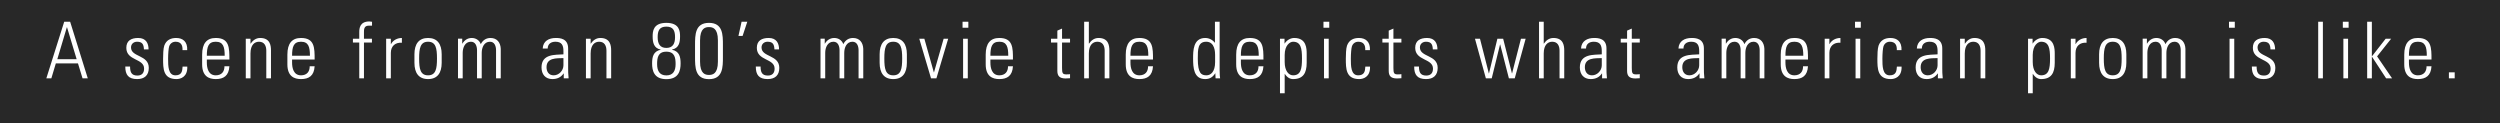
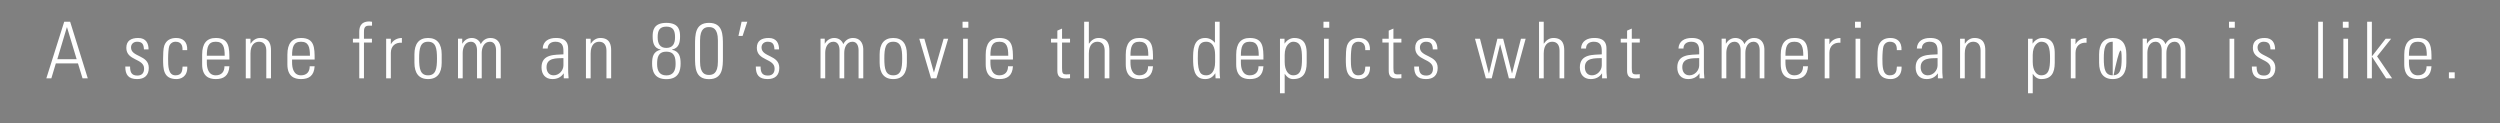
<svg xmlns="http://www.w3.org/2000/svg" width="447" height="22" viewBox="0 0 447 22" fill="none">
  <rect x="0" y="0" width="447" height="22" fill="#808080" stroke="none" />
-   <rect width="447" height="22" fill="black" fill-opacity="0.69" />
-   <path d="M11.479 3.892L8.287 14H9.183L9.981 11.34H13.943L14.755 14H15.693L12.543 3.892H11.479ZM10.247 10.584L11.955 4.872H11.983L13.705 10.584H10.247ZM26.604 12.138C26.604 9.772 23.426 10.248 23.426 8.484C23.426 7.854 23.902 7.462 24.504 7.462C25.456 7.462 25.694 7.938 25.736 8.834H26.562C26.562 7.756 26.114 6.79 24.714 6.79C23.482 6.79 22.586 7.252 22.586 8.554C22.586 10.892 25.764 10.416 25.764 12.264C25.764 13.048 25.372 13.51 24.56 13.51C23.482 13.51 23.258 12.866 23.258 11.9H22.404C22.39 13.398 22.992 14.14 24.518 14.14C25.834 14.14 26.604 13.468 26.604 12.138ZM33.473 8.96C33.543 7.476 32.717 6.79 31.499 6.79C30.533 6.79 29.735 7.154 29.371 8.162C29.189 8.694 29.161 9.8 29.161 10.5C29.161 12.25 29.161 14.14 31.555 14.14C32.213 14.14 33.557 13.818 33.487 11.914H32.647C32.605 12.768 32.465 13.468 31.359 13.468C30.057 13.468 30.057 11.774 30.057 10.5C30.057 9.562 30.141 8.596 30.253 8.274C30.435 7.756 30.869 7.462 31.387 7.462C32.353 7.462 32.675 8.078 32.633 8.96H33.473ZM41.015 10.64C41.015 8.54 41.015 6.79 38.579 6.79C36.997 6.79 36.143 7.728 36.143 9.772V11.508C36.143 13.65 37.361 14.14 38.579 14.14C39.993 14.14 40.917 13.552 41.015 11.844H40.133C40.147 12.796 39.629 13.468 38.579 13.468C37.249 13.468 36.983 12.166 36.983 11.186V10.64H41.015ZM36.983 9.968C36.983 8.4 37.235 7.462 38.579 7.462C39.923 7.462 40.175 8.4 40.175 9.968H36.983ZM44.785 9.562C44.785 7.98 45.555 7.462 46.311 7.462C47.291 7.462 47.613 8.232 47.613 9.058V14H48.453V9.016C48.453 8.092 48.271 6.79 46.521 6.79C45.765 6.79 45.219 7.21 44.813 7.798H44.785V6.93H43.945V14H44.785V9.562ZM56.256 10.64C56.256 8.54 56.256 6.79 53.82 6.79C52.238 6.79 51.384 7.728 51.384 9.772V11.508C51.384 13.65 52.602 14.14 53.82 14.14C55.234 14.14 56.158 13.552 56.256 11.844H55.374C55.388 12.796 54.87 13.468 53.82 13.468C52.49 13.468 52.224 12.166 52.224 11.186V10.64H56.256ZM52.224 9.968C52.224 8.4 52.476 7.462 53.82 7.462C55.164 7.462 55.416 8.4 55.416 9.968H52.224ZM64.236 14H65.076V7.602H66.504V6.93H65.076V5.726C65.076 5.32 65.076 4.592 65.888 4.592H66.518V3.892C66.308 3.864 66.168 3.836 66.042 3.836C64.334 3.836 64.236 5.068 64.236 5.74V6.93H63.102V7.602H64.236V14ZM69.883 6.93H69.043V14H69.883V9.45C69.883 8.26 70.667 7.546 71.857 7.644V6.79C71.003 6.79 70.261 7.21 69.911 7.882H69.883V6.93ZM76.537 14.14C78.189 14.14 78.973 13.062 78.973 11.228V9.702C78.973 7.868 78.189 6.79 76.537 6.79C74.885 6.79 74.101 7.868 74.101 9.702V11.228C74.101 13.062 74.885 14.14 76.537 14.14ZM76.537 7.462C77.923 7.462 78.133 8.624 78.133 10.458C78.133 12.306 77.923 13.468 76.537 13.468C75.151 13.468 74.941 12.306 74.941 10.458C74.941 8.624 75.151 7.462 76.537 7.462ZM82.73 9.45C82.73 8.526 83.136 7.462 84.2 7.462C85.026 7.462 85.278 8.246 85.292 8.946V14H86.132V9.45C86.132 8.526 86.538 7.462 87.602 7.462C88.428 7.462 88.68 8.246 88.694 8.946V14H89.534V8.736C89.492 7.602 88.876 6.79 87.7 6.79C86.916 6.79 86.314 7.196 85.964 7.896C85.726 7.196 85.082 6.79 84.354 6.79C83.57 6.79 83.01 7.224 82.674 7.798H82.646V6.916H81.89V14H82.73V9.45ZM100.743 11.676C100.743 12.6 99.959 13.468 98.993 13.468C98.125 13.468 97.719 12.81 97.719 12.012C97.719 10.29 99.539 10.43 100.743 10.388V11.676ZM100.799 14H101.667C101.583 13.174 101.583 12.726 101.583 12.222V8.666C101.583 6.86 100.099 6.79 99.385 6.79C98.153 6.79 97.103 7.322 97.033 8.68H97.929C97.929 7.84 98.545 7.462 99.315 7.462C100.435 7.462 100.743 8.092 100.743 9.128V9.716C99.315 9.828 96.823 9.576 96.823 12.054C96.823 13.286 97.509 14.14 98.769 14.14C99.637 14.14 100.323 13.804 100.771 13.132H100.799V14ZM105.606 9.562C105.606 7.98 106.376 7.462 107.132 7.462C108.112 7.462 108.434 8.232 108.434 9.058V14H109.274V9.016C109.274 8.092 109.092 6.79 107.342 6.79C106.586 6.79 106.04 7.21 105.634 7.798H105.606V6.93H104.766V14H105.606V9.562ZM119.144 8.568C117.968 8.568 117.59 7.77 117.59 6.65C117.59 5.502 117.898 4.76 119.144 4.76C120.39 4.76 120.698 5.502 120.698 6.65C120.698 7.77 120.32 8.568 119.144 8.568ZM120.152 8.862C121.37 8.61 121.594 7.63 121.594 6.524C121.594 5.628 121.524 4.088 119.144 4.088C116.764 4.088 116.694 5.628 116.694 6.524C116.694 7.63 116.918 8.61 118.108 8.862L118.136 8.89C116.806 9.184 116.596 10.164 116.596 11.354C116.596 12.628 116.932 14.154 119.144 14.154C121.356 14.154 121.692 12.628 121.692 11.354C121.692 10.164 121.482 9.184 120.152 8.89V8.862ZM119.144 13.482C117.884 13.482 117.492 12.6 117.492 11.466C117.492 10.416 117.604 9.24 119.144 9.24C120.684 9.24 120.796 10.416 120.796 11.466C120.796 12.6 120.404 13.482 119.144 13.482ZM125.169 7.21C125.169 5.012 126.135 4.844 126.765 4.844C127.395 4.844 128.361 5.012 128.361 7.21V11.032C128.361 13.23 127.395 13.398 126.765 13.398C126.135 13.398 125.169 13.23 125.169 11.032V7.21ZM126.765 4.088C124.273 4.088 124.273 6.23 124.273 8.064V10.178C124.273 12.012 124.273 14.154 126.765 14.154C129.257 14.154 129.257 12.012 129.257 10.178V8.064C129.257 6.23 129.257 4.088 126.765 4.088ZM132.034 6.426H132.776L133.616 3.892H132.594L132.034 6.426ZM139.339 12.138C139.339 9.772 136.161 10.248 136.161 8.484C136.161 7.854 136.637 7.462 137.239 7.462C138.191 7.462 138.429 7.938 138.471 8.834H139.297C139.297 7.756 138.849 6.79 137.449 6.79C136.217 6.79 135.321 7.252 135.321 8.554C135.321 10.892 138.499 10.416 138.499 12.264C138.499 13.048 138.107 13.51 137.295 13.51C136.217 13.51 135.993 12.866 135.993 11.9H135.139C135.125 13.398 135.727 14.14 137.253 14.14C138.569 14.14 139.339 13.468 139.339 12.138ZM147.548 9.45C147.548 8.526 147.954 7.462 149.018 7.462C149.844 7.462 150.096 8.246 150.11 8.946V14H150.95V9.45C150.95 8.526 151.356 7.462 152.42 7.462C153.246 7.462 153.498 8.246 153.512 8.946V14H154.352V8.736C154.31 7.602 153.694 6.79 152.518 6.79C151.734 6.79 151.132 7.196 150.782 7.896C150.544 7.196 149.9 6.79 149.172 6.79C148.388 6.79 147.828 7.224 147.492 7.798H147.464V6.916H146.708V14H147.548V9.45ZM159.714 14.14C161.366 14.14 162.15 13.062 162.15 11.228V9.702C162.15 7.868 161.366 6.79 159.714 6.79C158.062 6.79 157.278 7.868 157.278 9.702V11.228C157.278 13.062 158.062 14.14 159.714 14.14ZM159.714 7.462C161.1 7.462 161.31 8.624 161.31 10.458C161.31 12.306 161.1 13.468 159.714 13.468C158.328 13.468 158.118 12.306 158.118 10.458C158.118 8.624 158.328 7.462 159.714 7.462ZM165.277 6.93H164.367L166.467 14H167.433L169.533 6.93H168.721L166.999 12.936H166.971L165.277 6.93ZM173.042 14V6.93H172.202V14H173.042ZM173.14 4.956V3.892H172.104V4.956H173.14ZM181.116 10.64C181.116 8.54 181.116 6.79 178.68 6.79C177.098 6.79 176.244 7.728 176.244 9.772V11.508C176.244 13.65 177.462 14.14 178.68 14.14C180.094 14.14 181.018 13.552 181.116 11.844H180.234C180.248 12.796 179.73 13.468 178.68 13.468C177.35 13.468 177.084 12.166 177.084 11.186V10.64H181.116ZM177.084 9.968C177.084 8.4 177.336 7.462 178.68 7.462C180.024 7.462 180.276 8.4 180.276 9.968H177.084ZM189.054 7.602V12.656C189.054 13.524 189.39 14.028 190.524 14.028C190.79 14.028 191.07 14.014 191.322 13.986V13.258C191.14 13.286 190.944 13.3 190.664 13.3C189.992 13.3 189.894 13.076 189.894 12.138V7.602H191.322V6.93H189.894V5.11L189.054 5.474V6.93H187.92V7.602H189.054ZM194.687 14V9.562C194.687 7.98 195.457 7.462 196.213 7.462C197.193 7.462 197.515 8.232 197.515 9.058V14H198.355V9.016C198.355 8.092 198.173 6.79 196.423 6.79C195.667 6.79 195.121 7.21 194.715 7.798H194.687V3.892H193.847V14H194.687ZM206.157 10.64C206.157 8.54 206.157 6.79 203.721 6.79C202.139 6.79 201.285 7.728 201.285 9.772V11.508C201.285 13.65 202.503 14.14 203.721 14.14C205.135 14.14 206.059 13.552 206.157 11.844H205.275C205.289 12.796 204.771 13.468 203.721 13.468C202.391 13.468 202.125 12.166 202.125 11.186V10.64H206.157ZM202.125 9.968C202.125 8.4 202.377 7.462 203.721 7.462C205.065 7.462 205.317 8.4 205.317 9.968H202.125ZM215.706 13.468C214.796 13.468 214.166 13.118 214.166 10.486C214.166 8.834 214.166 7.462 215.678 7.462C217.26 7.462 217.26 9.422 217.26 9.842V11.102C217.26 12.824 216.504 13.468 215.706 13.468ZM217.344 14H218.156C218.114 13.762 218.072 13.3 218.072 12.6V3.892H217.232V7.644L217.204 7.63C216.77 7.084 216.14 6.79 215.496 6.79C213.326 6.79 213.326 9.1 213.326 10.458C213.326 12.11 213.438 14.14 215.482 14.14C216.308 14.14 216.84 13.79 217.274 13.118L217.302 13.104L217.344 14ZM225.902 10.64C225.902 8.54 225.902 6.79 223.466 6.79C221.884 6.79 221.03 7.728 221.03 9.772V11.508C221.03 13.65 222.248 14.14 223.466 14.14C224.88 14.14 225.804 13.552 225.902 11.844H225.02C225.034 12.796 224.516 13.468 223.466 13.468C222.136 13.468 221.87 12.166 221.87 11.186V10.64H225.902ZM221.87 9.968C221.87 8.4 222.122 7.462 223.466 7.462C224.81 7.462 225.062 8.4 225.062 9.968H221.87ZM229.701 9.828C229.701 8.078 230.653 7.462 231.199 7.462C232.585 7.462 232.795 8.624 232.795 10.458C232.795 12.306 232.585 13.468 231.199 13.468C230.429 13.468 229.701 12.698 229.701 11.088V9.828ZM229.673 6.93H228.861V16.674H229.701V13.202L229.729 13.216C230.163 13.888 230.681 14.14 231.199 14.14C233.005 14.14 233.635 13.062 233.635 11.228V9.646C233.635 8.722 233.621 6.79 231.409 6.79C230.849 6.79 230.149 7.084 229.701 7.77L229.673 7.784V6.93ZM237.574 14V6.93H236.734V14H237.574ZM237.672 4.956V3.892H236.636V4.956H237.672ZM244.947 8.96C245.017 7.476 244.191 6.79 242.973 6.79C242.007 6.79 241.209 7.154 240.845 8.162C240.663 8.694 240.635 9.8 240.635 10.5C240.635 12.25 240.635 14.14 243.029 14.14C243.687 14.14 245.031 13.818 244.961 11.914H244.121C244.079 12.768 243.939 13.468 242.833 13.468C241.531 13.468 241.531 11.774 241.531 10.5C241.531 9.562 241.615 8.596 241.727 8.274C241.909 7.756 242.343 7.462 242.861 7.462C243.827 7.462 244.149 8.078 244.107 8.96H244.947ZM248.303 7.602V12.656C248.303 13.524 248.639 14.028 249.773 14.028C250.039 14.028 250.319 14.014 250.571 13.986V13.258C250.389 13.286 250.193 13.3 249.913 13.3C249.241 13.3 249.143 13.076 249.143 12.138V7.602H250.571V6.93H249.143V5.11L248.303 5.474V6.93H247.169V7.602H248.303ZM257.057 12.138C257.057 9.772 253.879 10.248 253.879 8.484C253.879 7.854 254.355 7.462 254.957 7.462C255.909 7.462 256.147 7.938 256.189 8.834H257.015C257.015 7.756 256.567 6.79 255.167 6.79C253.935 6.79 253.039 7.252 253.039 8.554C253.039 10.892 256.217 10.416 256.217 12.264C256.217 13.048 255.825 13.51 255.013 13.51C253.935 13.51 253.711 12.866 253.711 11.9H252.857C252.843 13.398 253.445 14.14 254.971 14.14C256.287 14.14 257.057 13.468 257.057 12.138ZM265.672 14H266.722L268.206 7.952H268.234L269.788 14H270.838L272.784 6.93H271.944L270.362 13.118H270.334L268.766 6.93H267.73L266.232 13.118H266.204L264.622 6.93H263.726L265.672 14ZM276.018 14V9.562C276.018 7.98 276.788 7.462 277.544 7.462C278.524 7.462 278.846 8.232 278.846 9.058V14H279.686V9.016C279.686 8.092 279.504 6.79 277.754 6.79C276.998 6.79 276.452 7.21 276.046 7.798H276.018V3.892H275.178V14H276.018ZM286.397 11.676C286.397 12.6 285.613 13.468 284.647 13.468C283.779 13.468 283.373 12.81 283.373 12.012C283.373 10.29 285.193 10.43 286.397 10.388V11.676ZM286.453 14H287.321C287.237 13.174 287.237 12.726 287.237 12.222V8.666C287.237 6.86 285.753 6.79 285.039 6.79C283.807 6.79 282.757 7.322 282.687 8.68H283.583C283.583 7.84 284.199 7.462 284.969 7.462C286.089 7.462 286.397 8.092 286.397 9.128V9.716C284.969 9.828 282.477 9.576 282.477 12.054C282.477 13.286 283.163 14.14 284.423 14.14C285.291 14.14 285.977 13.804 286.425 13.132H286.453V14ZM290.923 7.602V12.656C290.923 13.524 291.259 14.028 292.393 14.028C292.659 14.028 292.939 14.014 293.191 13.986V13.258C293.009 13.286 292.813 13.3 292.533 13.3C291.861 13.3 291.763 13.076 291.763 12.138V7.602H293.191V6.93H291.763V5.11L290.923 5.474V6.93H289.789V7.602H290.923ZM303.817 11.676C303.817 12.6 303.033 13.468 302.067 13.468C301.199 13.468 300.793 12.81 300.793 12.012C300.793 10.29 302.613 10.43 303.817 10.388V11.676ZM303.873 14H304.741C304.657 13.174 304.657 12.726 304.657 12.222V8.666C304.657 6.86 303.173 6.79 302.459 6.79C301.227 6.79 300.177 7.322 300.107 8.68H301.003C301.003 7.84 301.619 7.462 302.389 7.462C303.509 7.462 303.817 8.092 303.817 9.128V9.716C302.389 9.828 299.897 9.576 299.897 12.054C299.897 13.286 300.583 14.14 301.843 14.14C302.711 14.14 303.397 13.804 303.845 13.132H303.873V14ZM308.666 9.45C308.666 8.526 309.072 7.462 310.136 7.462C310.962 7.462 311.214 8.246 311.228 8.946V14H312.068V9.45C312.068 8.526 312.474 7.462 313.538 7.462C314.364 7.462 314.616 8.246 314.63 8.946V14H315.47V8.736C315.428 7.602 314.812 6.79 313.636 6.79C312.852 6.79 312.25 7.196 311.9 7.896C311.662 7.196 311.018 6.79 310.29 6.79C309.506 6.79 308.946 7.224 308.61 7.798H308.582V6.916H307.826V14H308.666V9.45ZM323.268 10.64C323.268 8.54 323.268 6.79 320.832 6.79C319.25 6.79 318.396 7.728 318.396 9.772V11.508C318.396 13.65 319.614 14.14 320.832 14.14C322.246 14.14 323.17 13.552 323.268 11.844H322.386C322.4 12.796 321.882 13.468 320.832 13.468C319.502 13.468 319.236 12.166 319.236 11.186V10.64H323.268ZM319.236 9.968C319.236 8.4 319.488 7.462 320.832 7.462C322.176 7.462 322.428 8.4 322.428 9.968H319.236ZM327.095 6.93H326.255V14H327.095V9.45C327.095 8.26 327.879 7.546 329.069 7.644V6.79C328.215 6.79 327.473 7.21 327.123 7.882H327.095V6.93ZM332.615 14V6.93H331.775V14H332.615ZM332.713 4.956V3.892H331.677V4.956H332.713ZM339.989 8.96C340.059 7.476 339.233 6.79 338.015 6.79C337.049 6.79 336.251 7.154 335.887 8.162C335.705 8.694 335.677 9.8 335.677 10.5C335.677 12.25 335.677 14.14 338.071 14.14C338.729 14.14 340.073 13.818 340.003 11.914H339.163C339.121 12.768 338.981 13.468 337.875 13.468C336.573 13.468 336.573 11.774 336.573 10.5C336.573 9.562 336.657 8.596 336.769 8.274C336.951 7.756 337.385 7.462 337.903 7.462C338.869 7.462 339.191 8.078 339.149 8.96H339.989ZM346.438 11.676C346.438 12.6 345.654 13.468 344.688 13.468C343.82 13.468 343.414 12.81 343.414 12.012C343.414 10.29 345.234 10.43 346.438 10.388V11.676ZM346.494 14H347.362C347.278 13.174 347.278 12.726 347.278 12.222V8.666C347.278 6.86 345.794 6.79 345.08 6.79C343.848 6.79 342.798 7.322 342.728 8.68H343.624C343.624 7.84 344.24 7.462 345.01 7.462C346.13 7.462 346.438 8.092 346.438 9.128V9.716C345.01 9.828 342.518 9.576 342.518 12.054C342.518 13.286 343.204 14.14 344.464 14.14C345.332 14.14 346.018 13.804 346.466 13.132H346.494V14ZM351.301 9.562C351.301 7.98 352.071 7.462 352.827 7.462C353.807 7.462 354.129 8.232 354.129 9.058V14H354.969V9.016C354.969 8.092 354.787 6.79 353.037 6.79C352.281 6.79 351.735 7.21 351.329 7.798H351.301V6.93H350.461V14H351.301V9.562ZM363.453 9.828C363.453 8.078 364.405 7.462 364.951 7.462C366.337 7.462 366.547 8.624 366.547 10.458C366.547 12.306 366.337 13.468 364.951 13.468C364.181 13.468 363.453 12.698 363.453 11.088V9.828ZM363.425 6.93H362.613V16.674H363.453V13.202L363.481 13.216C363.915 13.888 364.433 14.14 364.951 14.14C366.757 14.14 367.387 13.062 367.387 11.228V9.646C367.387 8.722 367.373 6.79 365.161 6.79C364.601 6.79 363.901 7.084 363.453 7.77L363.425 7.784V6.93ZM371.102 6.93H370.262V14H371.102V9.45C371.102 8.26 371.886 7.546 373.076 7.644V6.79C372.222 6.79 371.48 7.21 371.13 7.882H371.102V6.93ZM377.756 14.14C379.408 14.14 380.192 13.062 380.192 11.228V9.702C380.192 7.868 379.408 6.79 377.756 6.79C376.104 6.79 375.32 7.868 375.32 9.702V11.228C375.32 13.062 376.104 14.14 377.756 14.14ZM377.756 7.462C379.142 7.462 379.352 8.624 379.352 10.458C379.352 12.306 379.142 13.468 377.756 13.468C376.37 13.468 376.16 12.306 376.16 10.458C376.16 8.624 376.37 7.462 377.756 7.462ZM383.949 9.45C383.949 8.526 384.355 7.462 385.419 7.462C386.245 7.462 386.497 8.246 386.511 8.946V14H387.351V9.45C387.351 8.526 387.757 7.462 388.821 7.462C389.647 7.462 389.899 8.246 389.913 8.946V14H390.753V8.736C390.711 7.602 390.095 6.79 388.919 6.79C388.135 6.79 387.533 7.196 387.183 7.896C386.945 7.196 386.301 6.79 385.573 6.79C384.789 6.79 384.229 7.224 383.893 7.798H383.865V6.916H383.109V14H383.949V9.45ZM399.484 14V6.93H398.644V14H399.484ZM399.582 4.956V3.892H398.546V4.956H399.582ZM406.83 12.138C406.83 9.772 403.652 10.248 403.652 8.484C403.652 7.854 404.128 7.462 404.73 7.462C405.682 7.462 405.92 7.938 405.962 8.834H406.788C406.788 7.756 406.34 6.79 404.94 6.79C403.708 6.79 402.812 7.252 402.812 8.554C402.812 10.892 405.99 10.416 405.99 12.264C405.99 13.048 405.598 13.51 404.786 13.51C403.708 13.51 403.484 12.866 403.484 11.9H402.63C402.616 13.398 403.218 14.14 404.744 14.14C406.06 14.14 406.83 13.468 406.83 12.138ZM415.333 14V3.892H414.493V14H415.333ZM419.836 14V6.93H418.996V14H419.836ZM419.934 4.956V3.892H418.898V4.956H419.934ZM423.248 14H424.088V10.15H424.116L426.636 14H427.7L425.026 10.08L427.532 6.93H426.552L424.116 10.052H424.088V3.892H423.248V14ZM434.751 10.64C434.751 8.54 434.751 6.79 432.315 6.79C430.733 6.79 429.879 7.728 429.879 9.772V11.508C429.879 13.65 431.097 14.14 432.315 14.14C433.729 14.14 434.653 13.552 434.751 11.844H433.869C433.883 12.796 433.365 13.468 432.315 13.468C430.985 13.468 430.719 12.166 430.719 11.186V10.64H434.751ZM430.719 9.968C430.719 8.4 430.971 7.462 432.315 7.462C433.659 7.462 433.911 8.4 433.911 9.968H430.719ZM437.864 14H438.9V12.936H437.864V14Z" fill="white" />
+   <path d="M11.479 3.892L8.287 14H9.183L9.981 11.34H13.943L14.755 14H15.693L12.543 3.892H11.479ZM10.247 10.584L11.955 4.872H11.983L13.705 10.584H10.247ZM26.604 12.138C26.604 9.772 23.426 10.248 23.426 8.484C23.426 7.854 23.902 7.462 24.504 7.462C25.456 7.462 25.694 7.938 25.736 8.834H26.562C26.562 7.756 26.114 6.79 24.714 6.79C23.482 6.79 22.586 7.252 22.586 8.554C22.586 10.892 25.764 10.416 25.764 12.264C25.764 13.048 25.372 13.51 24.56 13.51C23.482 13.51 23.258 12.866 23.258 11.9H22.404C22.39 13.398 22.992 14.14 24.518 14.14C25.834 14.14 26.604 13.468 26.604 12.138ZM33.473 8.96C33.543 7.476 32.717 6.79 31.499 6.79C30.533 6.79 29.735 7.154 29.371 8.162C29.189 8.694 29.161 9.8 29.161 10.5C29.161 12.25 29.161 14.14 31.555 14.14C32.213 14.14 33.557 13.818 33.487 11.914H32.647C32.605 12.768 32.465 13.468 31.359 13.468C30.057 13.468 30.057 11.774 30.057 10.5C30.057 9.562 30.141 8.596 30.253 8.274C30.435 7.756 30.869 7.462 31.387 7.462C32.353 7.462 32.675 8.078 32.633 8.96H33.473ZM41.015 10.64C41.015 8.54 41.015 6.79 38.579 6.79C36.997 6.79 36.143 7.728 36.143 9.772V11.508C36.143 13.65 37.361 14.14 38.579 14.14C39.993 14.14 40.917 13.552 41.015 11.844H40.133C40.147 12.796 39.629 13.468 38.579 13.468C37.249 13.468 36.983 12.166 36.983 11.186V10.64H41.015ZM36.983 9.968C36.983 8.4 37.235 7.462 38.579 7.462C39.923 7.462 40.175 8.4 40.175 9.968H36.983ZM44.785 9.562C44.785 7.98 45.555 7.462 46.311 7.462C47.291 7.462 47.613 8.232 47.613 9.058V14H48.453V9.016C48.453 8.092 48.271 6.79 46.521 6.79C45.765 6.79 45.219 7.21 44.813 7.798H44.785V6.93H43.945V14H44.785V9.562ZM56.256 10.64C56.256 8.54 56.256 6.79 53.82 6.79C52.238 6.79 51.384 7.728 51.384 9.772V11.508C51.384 13.65 52.602 14.14 53.82 14.14C55.234 14.14 56.158 13.552 56.256 11.844H55.374C55.388 12.796 54.87 13.468 53.82 13.468C52.49 13.468 52.224 12.166 52.224 11.186V10.64H56.256ZM52.224 9.968C52.224 8.4 52.476 7.462 53.82 7.462C55.164 7.462 55.416 8.4 55.416 9.968H52.224ZM64.236 14H65.076V7.602H66.504V6.93H65.076V5.726C65.076 5.32 65.076 4.592 65.888 4.592H66.518V3.892C66.308 3.864 66.168 3.836 66.042 3.836C64.334 3.836 64.236 5.068 64.236 5.74V6.93H63.102V7.602H64.236V14ZM69.883 6.93H69.043V14H69.883V9.45C69.883 8.26 70.667 7.546 71.857 7.644V6.79C71.003 6.79 70.261 7.21 69.911 7.882H69.883V6.93ZM76.537 14.14C78.189 14.14 78.973 13.062 78.973 11.228V9.702C78.973 7.868 78.189 6.79 76.537 6.79C74.885 6.79 74.101 7.868 74.101 9.702V11.228C74.101 13.062 74.885 14.14 76.537 14.14ZM76.537 7.462C77.923 7.462 78.133 8.624 78.133 10.458C78.133 12.306 77.923 13.468 76.537 13.468C75.151 13.468 74.941 12.306 74.941 10.458C74.941 8.624 75.151 7.462 76.537 7.462ZM82.73 9.45C82.73 8.526 83.136 7.462 84.2 7.462C85.026 7.462 85.278 8.246 85.292 8.946V14H86.132V9.45C86.132 8.526 86.538 7.462 87.602 7.462C88.428 7.462 88.68 8.246 88.694 8.946V14H89.534V8.736C89.492 7.602 88.876 6.79 87.7 6.79C86.916 6.79 86.314 7.196 85.964 7.896C85.726 7.196 85.082 6.79 84.354 6.79C83.57 6.79 83.01 7.224 82.674 7.798H82.646V6.916H81.89V14H82.73V9.45ZM100.743 11.676C100.743 12.6 99.959 13.468 98.993 13.468C98.125 13.468 97.719 12.81 97.719 12.012C97.719 10.29 99.539 10.43 100.743 10.388V11.676ZM100.799 14H101.667C101.583 13.174 101.583 12.726 101.583 12.222V8.666C101.583 6.86 100.099 6.79 99.385 6.79C98.153 6.79 97.103 7.322 97.033 8.68H97.929C97.929 7.84 98.545 7.462 99.315 7.462C100.435 7.462 100.743 8.092 100.743 9.128V9.716C99.315 9.828 96.823 9.576 96.823 12.054C96.823 13.286 97.509 14.14 98.769 14.14C99.637 14.14 100.323 13.804 100.771 13.132H100.799V14ZM105.606 9.562C105.606 7.98 106.376 7.462 107.132 7.462C108.112 7.462 108.434 8.232 108.434 9.058V14H109.274V9.016C109.274 8.092 109.092 6.79 107.342 6.79C106.586 6.79 106.04 7.21 105.634 7.798H105.606V6.93H104.766V14H105.606V9.562ZM119.144 8.568C117.968 8.568 117.59 7.77 117.59 6.65C117.59 5.502 117.898 4.76 119.144 4.76C120.39 4.76 120.698 5.502 120.698 6.65C120.698 7.77 120.32 8.568 119.144 8.568ZM120.152 8.862C121.37 8.61 121.594 7.63 121.594 6.524C121.594 5.628 121.524 4.088 119.144 4.088C116.764 4.088 116.694 5.628 116.694 6.524C116.694 7.63 116.918 8.61 118.108 8.862L118.136 8.89C116.806 9.184 116.596 10.164 116.596 11.354C116.596 12.628 116.932 14.154 119.144 14.154C121.356 14.154 121.692 12.628 121.692 11.354C121.692 10.164 121.482 9.184 120.152 8.89V8.862ZM119.144 13.482C117.884 13.482 117.492 12.6 117.492 11.466C117.492 10.416 117.604 9.24 119.144 9.24C120.684 9.24 120.796 10.416 120.796 11.466C120.796 12.6 120.404 13.482 119.144 13.482ZM125.169 7.21C125.169 5.012 126.135 4.844 126.765 4.844C127.395 4.844 128.361 5.012 128.361 7.21V11.032C128.361 13.23 127.395 13.398 126.765 13.398C126.135 13.398 125.169 13.23 125.169 11.032V7.21ZM126.765 4.088C124.273 4.088 124.273 6.23 124.273 8.064V10.178C124.273 12.012 124.273 14.154 126.765 14.154C129.257 14.154 129.257 12.012 129.257 10.178V8.064C129.257 6.23 129.257 4.088 126.765 4.088ZM132.034 6.426H132.776L133.616 3.892H132.594L132.034 6.426ZM139.339 12.138C139.339 9.772 136.161 10.248 136.161 8.484C136.161 7.854 136.637 7.462 137.239 7.462C138.191 7.462 138.429 7.938 138.471 8.834H139.297C139.297 7.756 138.849 6.79 137.449 6.79C136.217 6.79 135.321 7.252 135.321 8.554C135.321 10.892 138.499 10.416 138.499 12.264C138.499 13.048 138.107 13.51 137.295 13.51C136.217 13.51 135.993 12.866 135.993 11.9H135.139C135.125 13.398 135.727 14.14 137.253 14.14C138.569 14.14 139.339 13.468 139.339 12.138ZM147.548 9.45C147.548 8.526 147.954 7.462 149.018 7.462C149.844 7.462 150.096 8.246 150.11 8.946V14H150.95V9.45C150.95 8.526 151.356 7.462 152.42 7.462C153.246 7.462 153.498 8.246 153.512 8.946V14H154.352V8.736C154.31 7.602 153.694 6.79 152.518 6.79C151.734 6.79 151.132 7.196 150.782 7.896C150.544 7.196 149.9 6.79 149.172 6.79C148.388 6.79 147.828 7.224 147.492 7.798H147.464V6.916H146.708V14H147.548V9.45ZM159.714 14.14C161.366 14.14 162.15 13.062 162.15 11.228V9.702C162.15 7.868 161.366 6.79 159.714 6.79C158.062 6.79 157.278 7.868 157.278 9.702V11.228C157.278 13.062 158.062 14.14 159.714 14.14ZM159.714 7.462C161.1 7.462 161.31 8.624 161.31 10.458C161.31 12.306 161.1 13.468 159.714 13.468C158.328 13.468 158.118 12.306 158.118 10.458C158.118 8.624 158.328 7.462 159.714 7.462ZM165.277 6.93H164.367L166.467 14H167.433L169.533 6.93H168.721L166.999 12.936H166.971L165.277 6.93ZM173.042 14V6.93H172.202V14H173.042ZM173.14 4.956V3.892H172.104V4.956H173.14ZM181.116 10.64C181.116 8.54 181.116 6.79 178.68 6.79C177.098 6.79 176.244 7.728 176.244 9.772V11.508C176.244 13.65 177.462 14.14 178.68 14.14C180.094 14.14 181.018 13.552 181.116 11.844H180.234C180.248 12.796 179.73 13.468 178.68 13.468C177.35 13.468 177.084 12.166 177.084 11.186V10.64H181.116ZM177.084 9.968C177.084 8.4 177.336 7.462 178.68 7.462C180.024 7.462 180.276 8.4 180.276 9.968H177.084ZM189.054 7.602V12.656C189.054 13.524 189.39 14.028 190.524 14.028C190.79 14.028 191.07 14.014 191.322 13.986V13.258C191.14 13.286 190.944 13.3 190.664 13.3C189.992 13.3 189.894 13.076 189.894 12.138V7.602H191.322V6.93H189.894V5.11L189.054 5.474V6.93H187.92V7.602H189.054ZM194.687 14V9.562C194.687 7.98 195.457 7.462 196.213 7.462C197.193 7.462 197.515 8.232 197.515 9.058V14H198.355V9.016C198.355 8.092 198.173 6.79 196.423 6.79C195.667 6.79 195.121 7.21 194.715 7.798H194.687V3.892H193.847V14H194.687ZM206.157 10.64C206.157 8.54 206.157 6.79 203.721 6.79C202.139 6.79 201.285 7.728 201.285 9.772V11.508C201.285 13.65 202.503 14.14 203.721 14.14C205.135 14.14 206.059 13.552 206.157 11.844H205.275C205.289 12.796 204.771 13.468 203.721 13.468C202.391 13.468 202.125 12.166 202.125 11.186V10.64H206.157ZM202.125 9.968C202.125 8.4 202.377 7.462 203.721 7.462C205.065 7.462 205.317 8.4 205.317 9.968H202.125ZM215.706 13.468C214.796 13.468 214.166 13.118 214.166 10.486C214.166 8.834 214.166 7.462 215.678 7.462C217.26 7.462 217.26 9.422 217.26 9.842V11.102C217.26 12.824 216.504 13.468 215.706 13.468ZM217.344 14H218.156C218.114 13.762 218.072 13.3 218.072 12.6V3.892H217.232V7.644L217.204 7.63C216.77 7.084 216.14 6.79 215.496 6.79C213.326 6.79 213.326 9.1 213.326 10.458C213.326 12.11 213.438 14.14 215.482 14.14C216.308 14.14 216.84 13.79 217.274 13.118L217.302 13.104L217.344 14ZM225.902 10.64C225.902 8.54 225.902 6.79 223.466 6.79C221.884 6.79 221.03 7.728 221.03 9.772V11.508C221.03 13.65 222.248 14.14 223.466 14.14C224.88 14.14 225.804 13.552 225.902 11.844H225.02C225.034 12.796 224.516 13.468 223.466 13.468C222.136 13.468 221.87 12.166 221.87 11.186V10.64H225.902ZM221.87 9.968C221.87 8.4 222.122 7.462 223.466 7.462C224.81 7.462 225.062 8.4 225.062 9.968H221.87ZM229.701 9.828C229.701 8.078 230.653 7.462 231.199 7.462C232.585 7.462 232.795 8.624 232.795 10.458C232.795 12.306 232.585 13.468 231.199 13.468C230.429 13.468 229.701 12.698 229.701 11.088V9.828ZM229.673 6.93H228.861V16.674H229.701V13.202L229.729 13.216C230.163 13.888 230.681 14.14 231.199 14.14C233.005 14.14 233.635 13.062 233.635 11.228V9.646C233.635 8.722 233.621 6.79 231.409 6.79C230.849 6.79 230.149 7.084 229.701 7.77L229.673 7.784V6.93ZM237.574 14V6.93H236.734V14H237.574ZM237.672 4.956V3.892H236.636V4.956H237.672ZM244.947 8.96C245.017 7.476 244.191 6.79 242.973 6.79C242.007 6.79 241.209 7.154 240.845 8.162C240.663 8.694 240.635 9.8 240.635 10.5C240.635 12.25 240.635 14.14 243.029 14.14C243.687 14.14 245.031 13.818 244.961 11.914H244.121C244.079 12.768 243.939 13.468 242.833 13.468C241.531 13.468 241.531 11.774 241.531 10.5C241.531 9.562 241.615 8.596 241.727 8.274C241.909 7.756 242.343 7.462 242.861 7.462C243.827 7.462 244.149 8.078 244.107 8.96H244.947ZM248.303 7.602V12.656C248.303 13.524 248.639 14.028 249.773 14.028C250.039 14.028 250.319 14.014 250.571 13.986V13.258C250.389 13.286 250.193 13.3 249.913 13.3C249.241 13.3 249.143 13.076 249.143 12.138V7.602H250.571V6.93H249.143V5.11L248.303 5.474V6.93H247.169V7.602H248.303ZM257.057 12.138C257.057 9.772 253.879 10.248 253.879 8.484C253.879 7.854 254.355 7.462 254.957 7.462C255.909 7.462 256.147 7.938 256.189 8.834H257.015C257.015 7.756 256.567 6.79 255.167 6.79C253.935 6.79 253.039 7.252 253.039 8.554C253.039 10.892 256.217 10.416 256.217 12.264C256.217 13.048 255.825 13.51 255.013 13.51C253.935 13.51 253.711 12.866 253.711 11.9H252.857C252.843 13.398 253.445 14.14 254.971 14.14C256.287 14.14 257.057 13.468 257.057 12.138ZM265.672 14H266.722L268.206 7.952H268.234L269.788 14H270.838L272.784 6.93H271.944L270.362 13.118H270.334L268.766 6.93H267.73L266.232 13.118H266.204L264.622 6.93H263.726L265.672 14ZM276.018 14V9.562C276.018 7.98 276.788 7.462 277.544 7.462C278.524 7.462 278.846 8.232 278.846 9.058V14H279.686V9.016C279.686 8.092 279.504 6.79 277.754 6.79C276.998 6.79 276.452 7.21 276.046 7.798H276.018V3.892H275.178V14H276.018ZM286.397 11.676C286.397 12.6 285.613 13.468 284.647 13.468C283.779 13.468 283.373 12.81 283.373 12.012C283.373 10.29 285.193 10.43 286.397 10.388V11.676ZM286.453 14H287.321C287.237 13.174 287.237 12.726 287.237 12.222V8.666C287.237 6.86 285.753 6.79 285.039 6.79C283.807 6.79 282.757 7.322 282.687 8.68H283.583C283.583 7.84 284.199 7.462 284.969 7.462C286.089 7.462 286.397 8.092 286.397 9.128V9.716C284.969 9.828 282.477 9.576 282.477 12.054C282.477 13.286 283.163 14.14 284.423 14.14C285.291 14.14 285.977 13.804 286.425 13.132H286.453V14ZM290.923 7.602V12.656C290.923 13.524 291.259 14.028 292.393 14.028C292.659 14.028 292.939 14.014 293.191 13.986V13.258C293.009 13.286 292.813 13.3 292.533 13.3C291.861 13.3 291.763 13.076 291.763 12.138V7.602H293.191V6.93H291.763V5.11L290.923 5.474V6.93H289.789V7.602H290.923ZM303.817 11.676C303.817 12.6 303.033 13.468 302.067 13.468C301.199 13.468 300.793 12.81 300.793 12.012C300.793 10.29 302.613 10.43 303.817 10.388V11.676ZM303.873 14H304.741C304.657 13.174 304.657 12.726 304.657 12.222V8.666C304.657 6.86 303.173 6.79 302.459 6.79C301.227 6.79 300.177 7.322 300.107 8.68H301.003C301.003 7.84 301.619 7.462 302.389 7.462C303.509 7.462 303.817 8.092 303.817 9.128V9.716C302.389 9.828 299.897 9.576 299.897 12.054C299.897 13.286 300.583 14.14 301.843 14.14C302.711 14.14 303.397 13.804 303.845 13.132H303.873V14ZM308.666 9.45C308.666 8.526 309.072 7.462 310.136 7.462C310.962 7.462 311.214 8.246 311.228 8.946V14H312.068V9.45C312.068 8.526 312.474 7.462 313.538 7.462C314.364 7.462 314.616 8.246 314.63 8.946V14H315.47V8.736C315.428 7.602 314.812 6.79 313.636 6.79C312.852 6.79 312.25 7.196 311.9 7.896C311.662 7.196 311.018 6.79 310.29 6.79C309.506 6.79 308.946 7.224 308.61 7.798H308.582V6.916H307.826V14H308.666V9.45ZM323.268 10.64C323.268 8.54 323.268 6.79 320.832 6.79C319.25 6.79 318.396 7.728 318.396 9.772V11.508C318.396 13.65 319.614 14.14 320.832 14.14C322.246 14.14 323.17 13.552 323.268 11.844H322.386C322.4 12.796 321.882 13.468 320.832 13.468C319.502 13.468 319.236 12.166 319.236 11.186V10.64H323.268ZM319.236 9.968C319.236 8.4 319.488 7.462 320.832 7.462C322.176 7.462 322.428 8.4 322.428 9.968H319.236ZM327.095 6.93H326.255V14H327.095V9.45C327.095 8.26 327.879 7.546 329.069 7.644V6.79C328.215 6.79 327.473 7.21 327.123 7.882H327.095V6.93ZM332.615 14V6.93H331.775V14H332.615ZM332.713 4.956V3.892H331.677V4.956H332.713ZM339.989 8.96C340.059 7.476 339.233 6.79 338.015 6.79C337.049 6.79 336.251 7.154 335.887 8.162C335.705 8.694 335.677 9.8 335.677 10.5C335.677 12.25 335.677 14.14 338.071 14.14C338.729 14.14 340.073 13.818 340.003 11.914H339.163C339.121 12.768 338.981 13.468 337.875 13.468C336.573 13.468 336.573 11.774 336.573 10.5C336.573 9.562 336.657 8.596 336.769 8.274C336.951 7.756 337.385 7.462 337.903 7.462C338.869 7.462 339.191 8.078 339.149 8.96H339.989ZM346.438 11.676C346.438 12.6 345.654 13.468 344.688 13.468C343.82 13.468 343.414 12.81 343.414 12.012C343.414 10.29 345.234 10.43 346.438 10.388V11.676ZM346.494 14H347.362C347.278 13.174 347.278 12.726 347.278 12.222V8.666C347.278 6.86 345.794 6.79 345.08 6.79C343.848 6.79 342.798 7.322 342.728 8.68H343.624C343.624 7.84 344.24 7.462 345.01 7.462C346.13 7.462 346.438 8.092 346.438 9.128V9.716C345.01 9.828 342.518 9.576 342.518 12.054C342.518 13.286 343.204 14.14 344.464 14.14C345.332 14.14 346.018 13.804 346.466 13.132H346.494V14ZM351.301 9.562C351.301 7.98 352.071 7.462 352.827 7.462C353.807 7.462 354.129 8.232 354.129 9.058V14H354.969V9.016C354.969 8.092 354.787 6.79 353.037 6.79C352.281 6.79 351.735 7.21 351.329 7.798H351.301V6.93H350.461V14H351.301V9.562ZM363.453 9.828C363.453 8.078 364.405 7.462 364.951 7.462C366.337 7.462 366.547 8.624 366.547 10.458C366.547 12.306 366.337 13.468 364.951 13.468C364.181 13.468 363.453 12.698 363.453 11.088V9.828ZM363.425 6.93H362.613V16.674H363.453V13.202L363.481 13.216C363.915 13.888 364.433 14.14 364.951 14.14C366.757 14.14 367.387 13.062 367.387 11.228V9.646C367.387 8.722 367.373 6.79 365.161 6.79C364.601 6.79 363.901 7.084 363.453 7.77L363.425 7.784V6.93ZM371.102 6.93H370.262V14H371.102V9.45C371.102 8.26 371.886 7.546 373.076 7.644V6.79C372.222 6.79 371.48 7.21 371.13 7.882H371.102V6.93ZM377.756 14.14C379.408 14.14 380.192 13.062 380.192 11.228V9.702C380.192 7.868 379.408 6.79 377.756 6.79C376.104 6.79 375.32 7.868 375.32 9.702V11.228C375.32 13.062 376.104 14.14 377.756 14.14ZC379.142 7.462 379.352 8.624 379.352 10.458C379.352 12.306 379.142 13.468 377.756 13.468C376.37 13.468 376.16 12.306 376.16 10.458C376.16 8.624 376.37 7.462 377.756 7.462ZM383.949 9.45C383.949 8.526 384.355 7.462 385.419 7.462C386.245 7.462 386.497 8.246 386.511 8.946V14H387.351V9.45C387.351 8.526 387.757 7.462 388.821 7.462C389.647 7.462 389.899 8.246 389.913 8.946V14H390.753V8.736C390.711 7.602 390.095 6.79 388.919 6.79C388.135 6.79 387.533 7.196 387.183 7.896C386.945 7.196 386.301 6.79 385.573 6.79C384.789 6.79 384.229 7.224 383.893 7.798H383.865V6.916H383.109V14H383.949V9.45ZM399.484 14V6.93H398.644V14H399.484ZM399.582 4.956V3.892H398.546V4.956H399.582ZM406.83 12.138C406.83 9.772 403.652 10.248 403.652 8.484C403.652 7.854 404.128 7.462 404.73 7.462C405.682 7.462 405.92 7.938 405.962 8.834H406.788C406.788 7.756 406.34 6.79 404.94 6.79C403.708 6.79 402.812 7.252 402.812 8.554C402.812 10.892 405.99 10.416 405.99 12.264C405.99 13.048 405.598 13.51 404.786 13.51C403.708 13.51 403.484 12.866 403.484 11.9H402.63C402.616 13.398 403.218 14.14 404.744 14.14C406.06 14.14 406.83 13.468 406.83 12.138ZM415.333 14V3.892H414.493V14H415.333ZM419.836 14V6.93H418.996V14H419.836ZM419.934 4.956V3.892H418.898V4.956H419.934ZM423.248 14H424.088V10.15H424.116L426.636 14H427.7L425.026 10.08L427.532 6.93H426.552L424.116 10.052H424.088V3.892H423.248V14ZM434.751 10.64C434.751 8.54 434.751 6.79 432.315 6.79C430.733 6.79 429.879 7.728 429.879 9.772V11.508C429.879 13.65 431.097 14.14 432.315 14.14C433.729 14.14 434.653 13.552 434.751 11.844H433.869C433.883 12.796 433.365 13.468 432.315 13.468C430.985 13.468 430.719 12.166 430.719 11.186V10.64H434.751ZM430.719 9.968C430.719 8.4 430.971 7.462 432.315 7.462C433.659 7.462 433.911 8.4 433.911 9.968H430.719ZM437.864 14H438.9V12.936H437.864V14Z" fill="white" />
</svg>